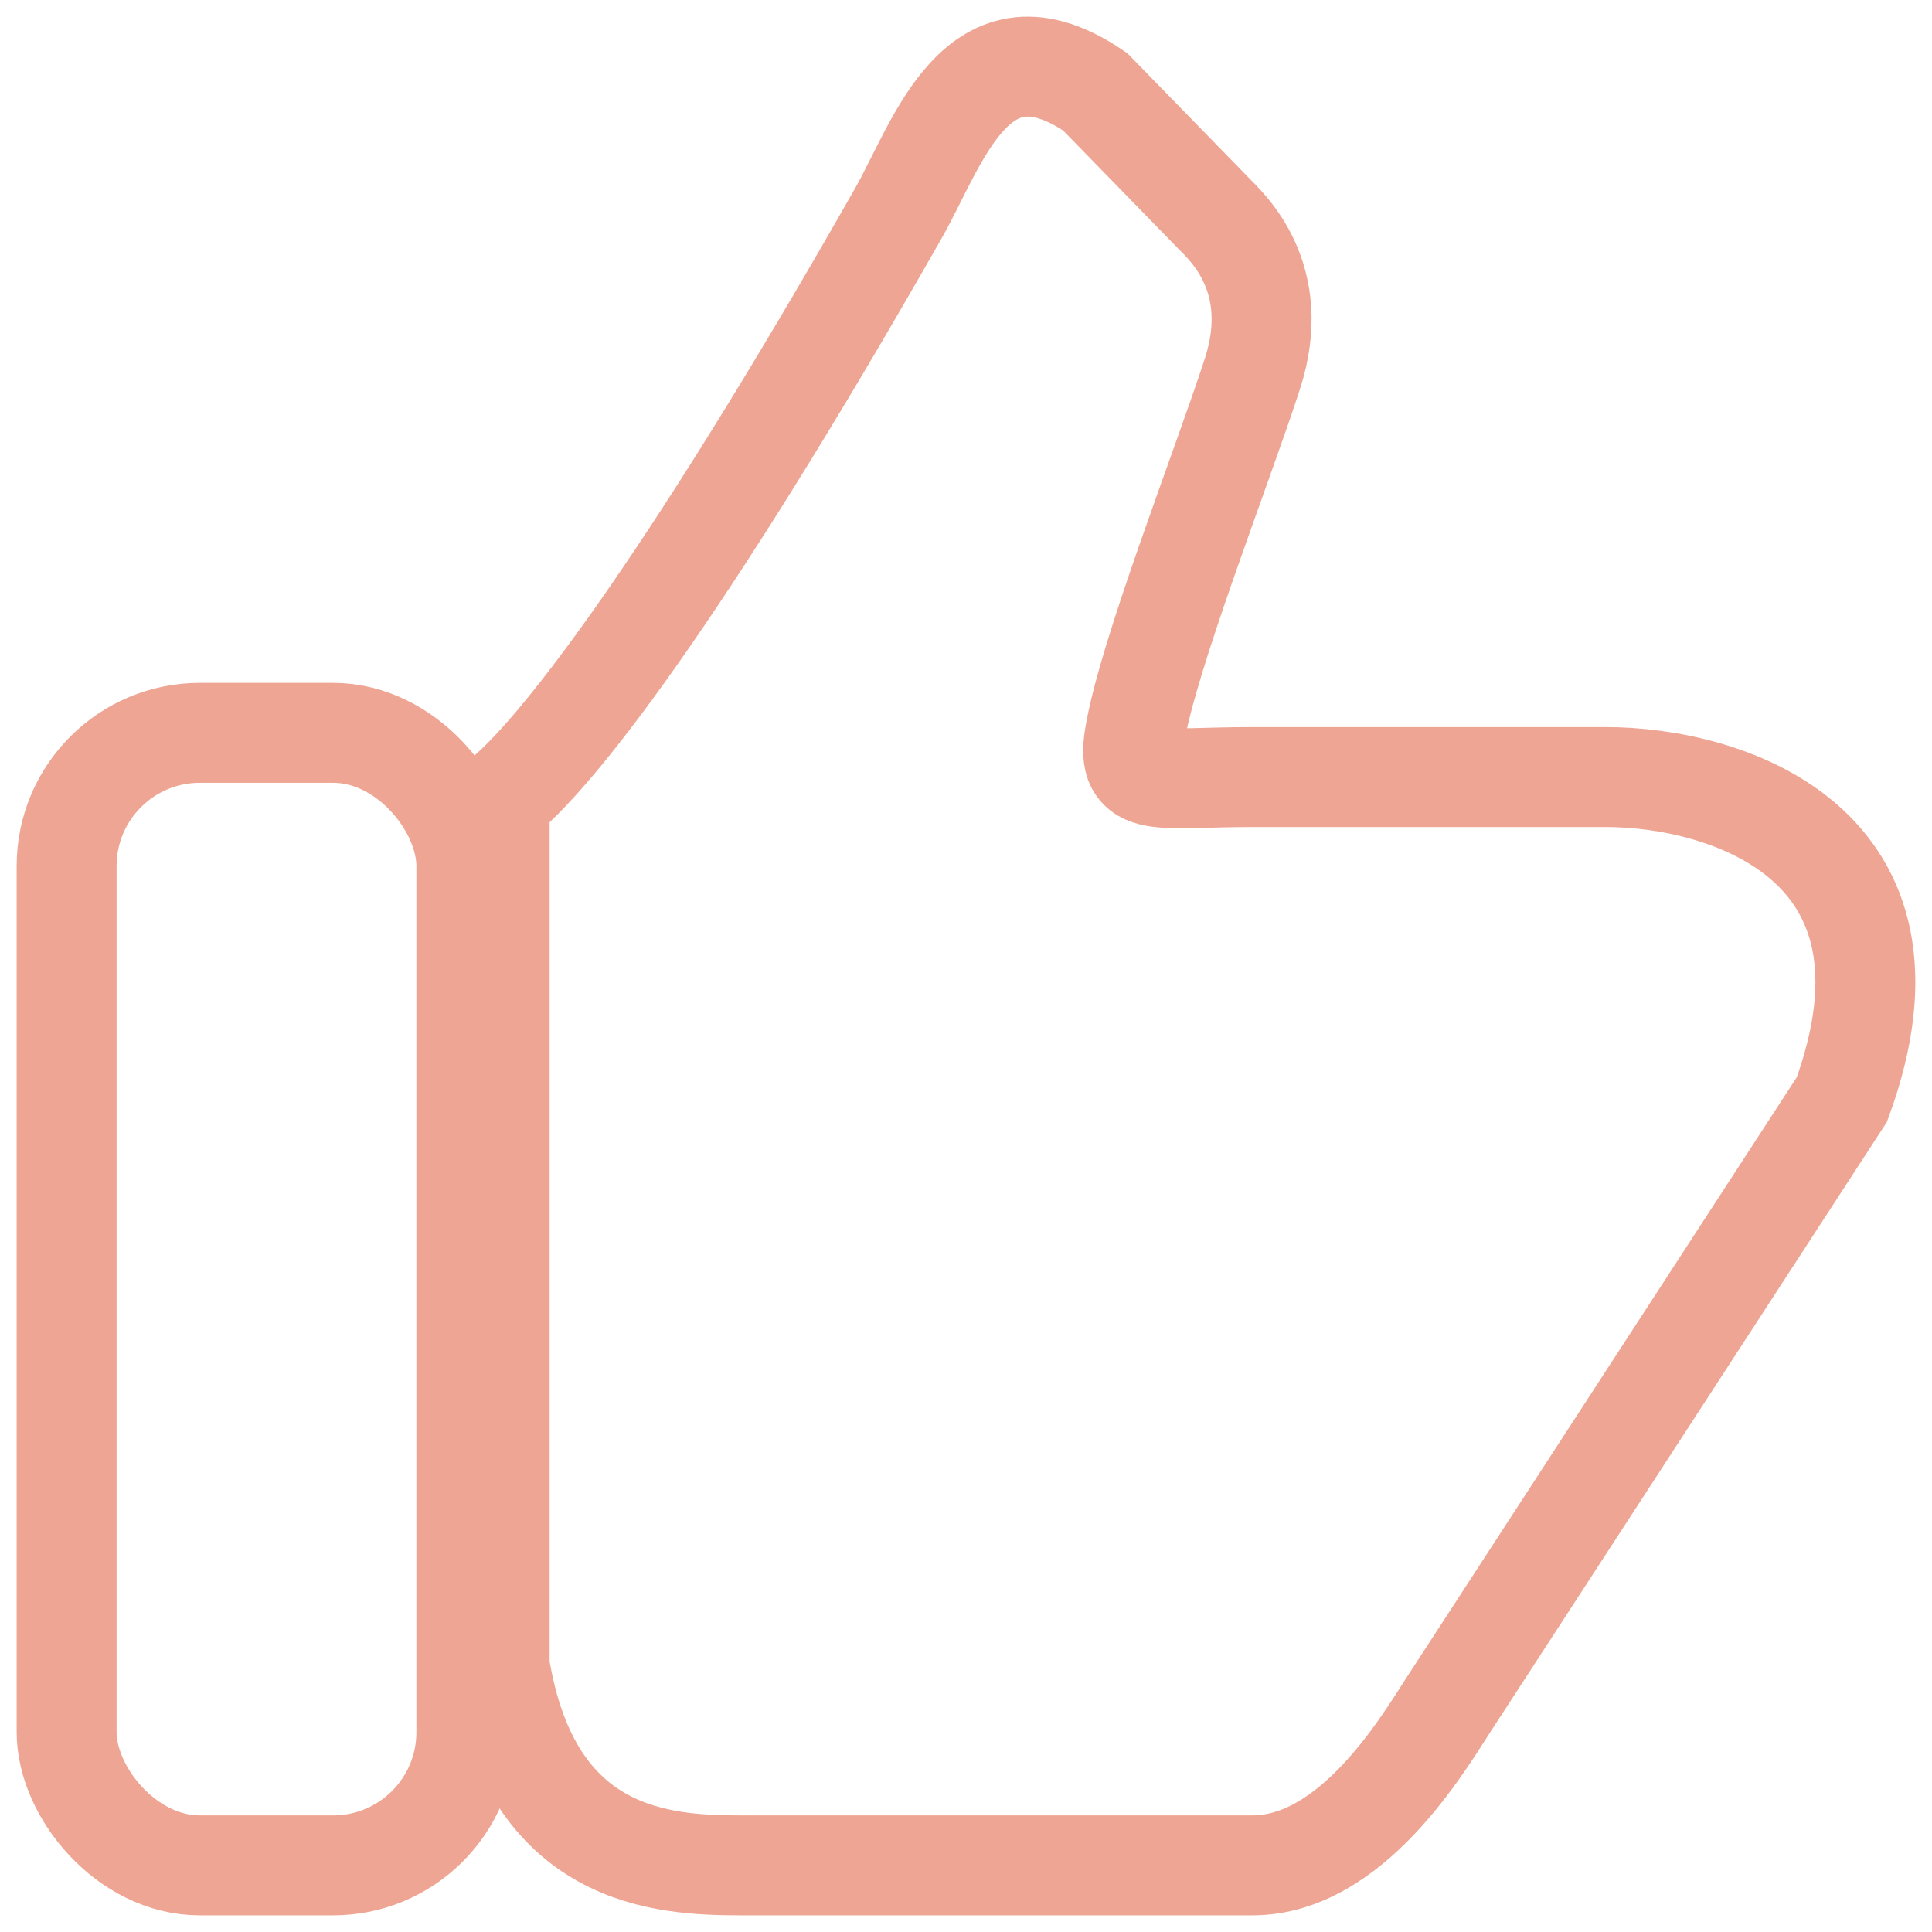
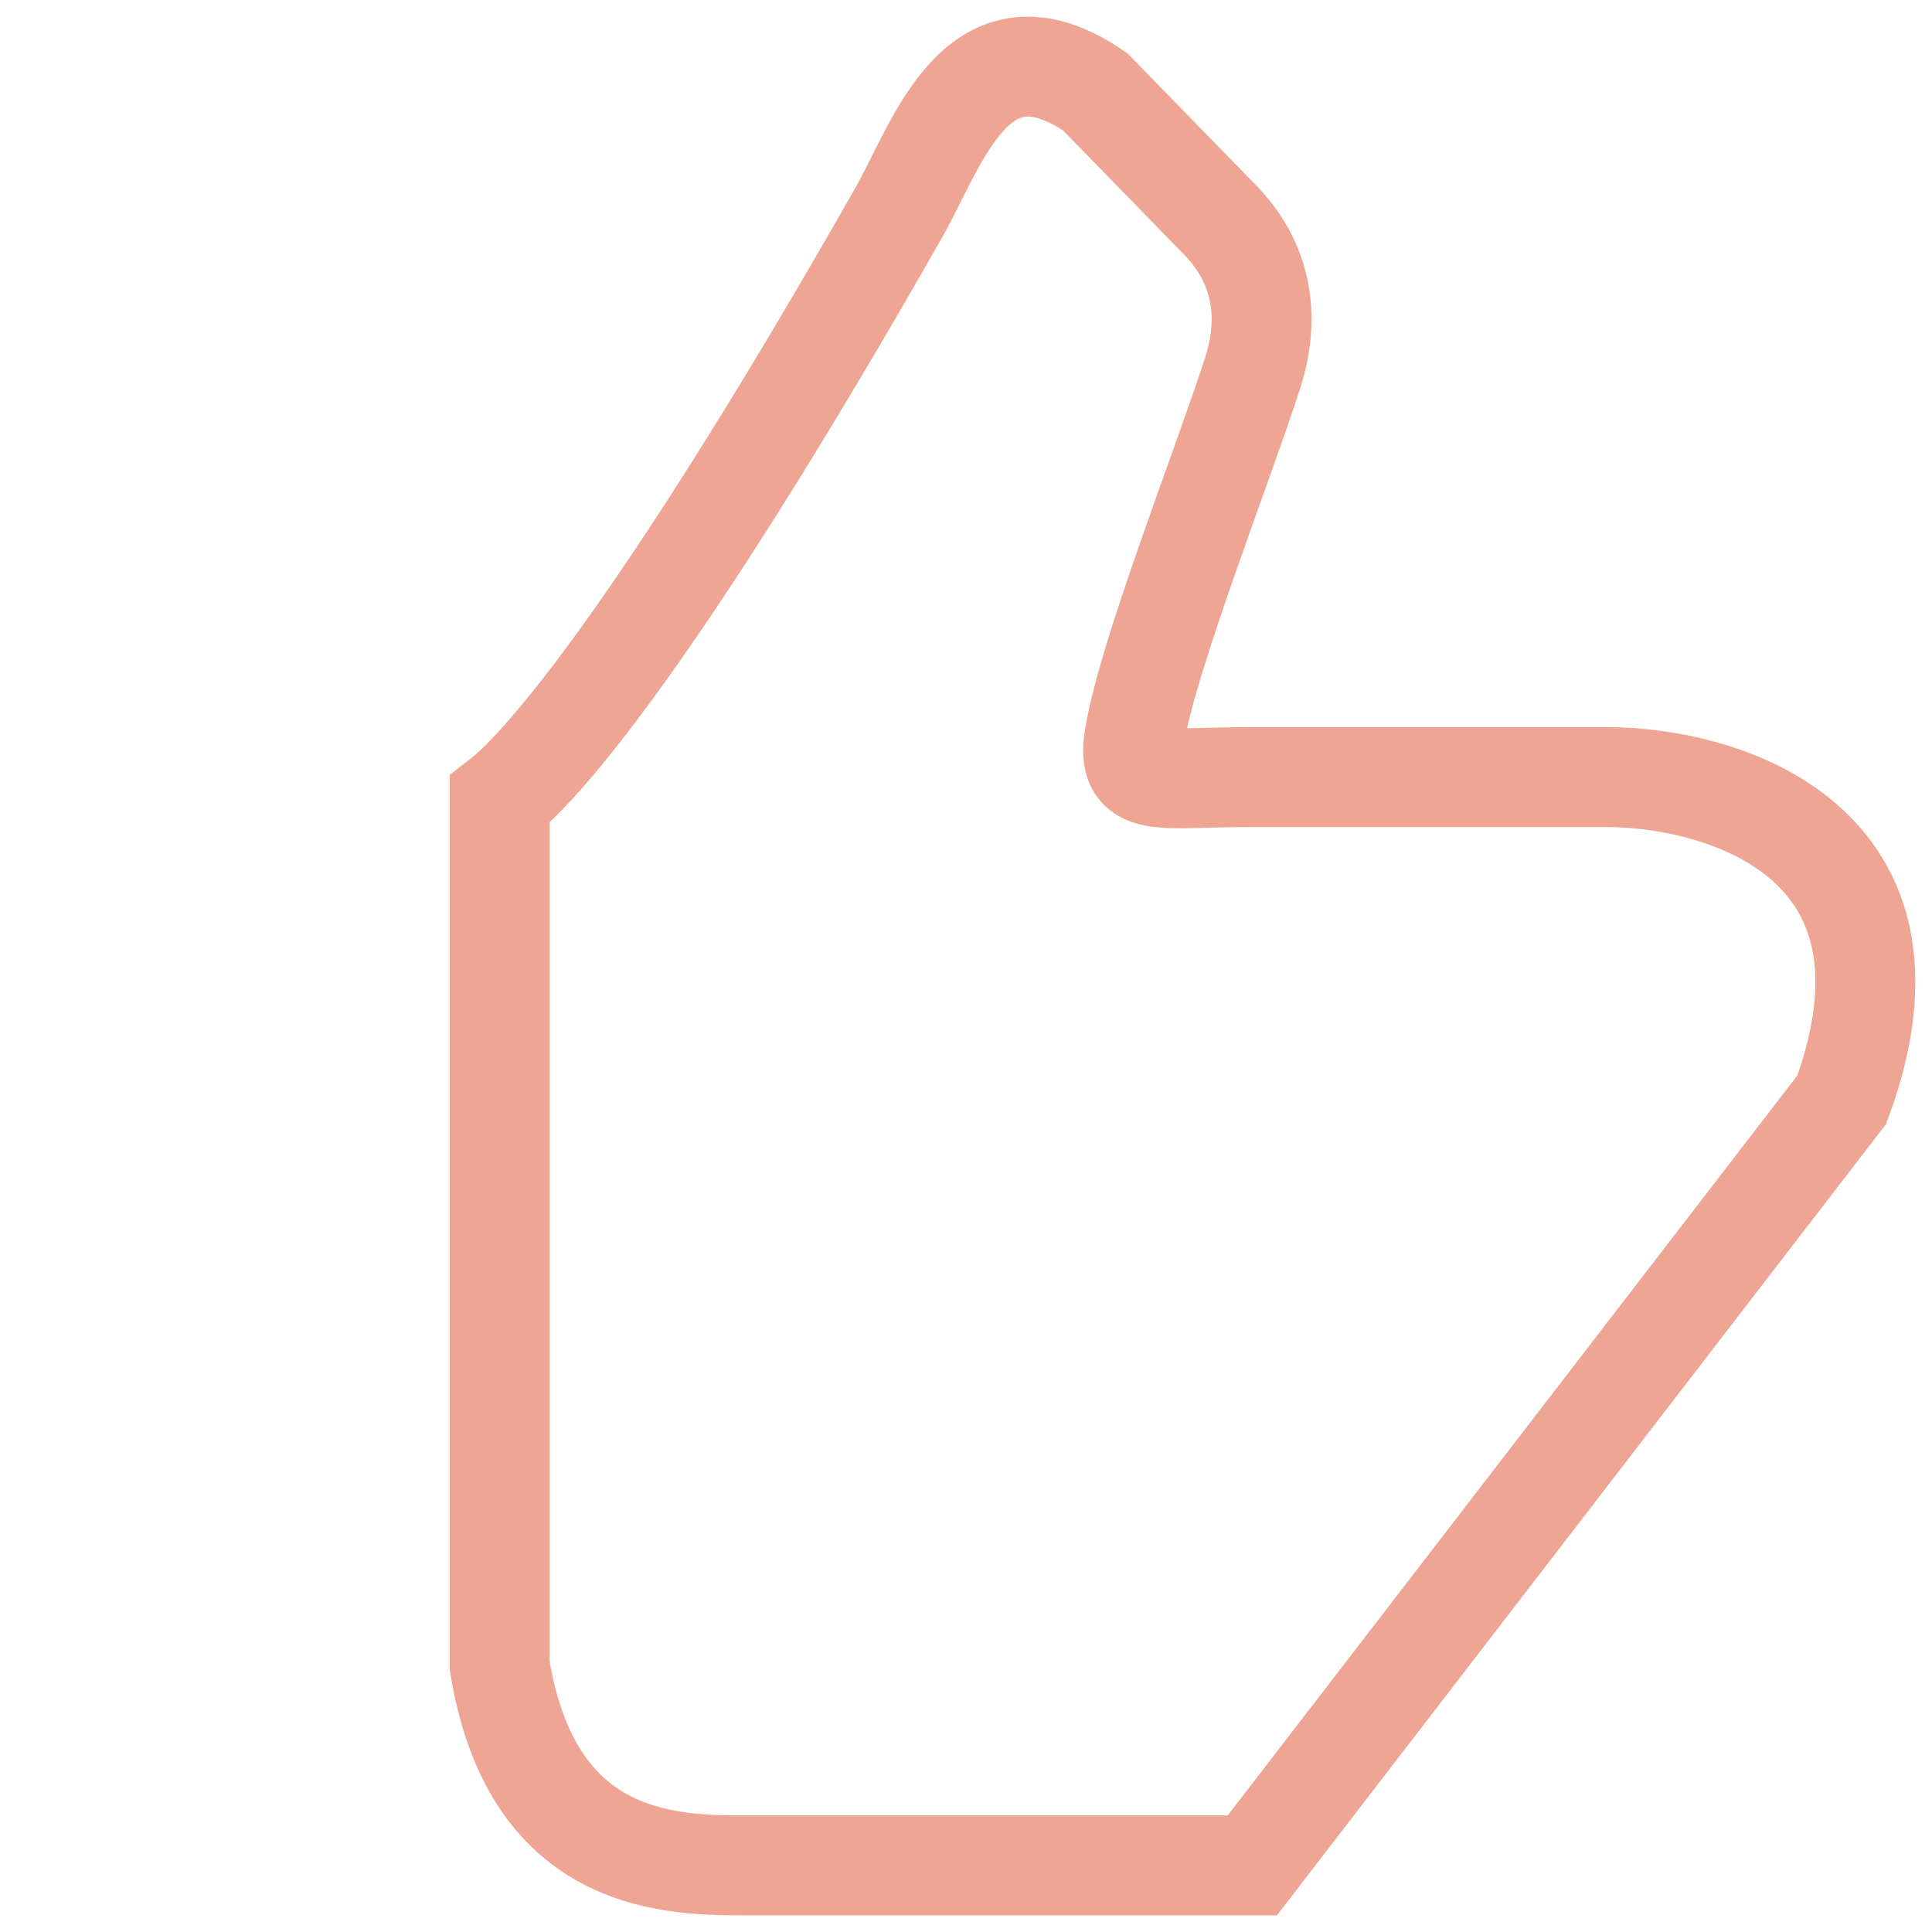
<svg xmlns="http://www.w3.org/2000/svg" width="29" height="29" viewBox="0 0 29 29" fill="none">
-   <rect x="1" y="11" width="6" height="17" rx="2" stroke="#EEA593" stroke-width="1.5" />
-   <path d="M13.489 3.194C10.186 9.002 8.287 11.395 7.5 12V25C7.972 27.904 9.95 28 11.129 28H18.798C20.291 28 21.355 26.185 21.748 25.58L27.647 16.505C29.063 12.632 25.877 11.664 24.108 11.664H18.798C17.383 11.664 16.901 11.846 17.029 11.059C17.225 9.849 18.326 7.066 18.798 5.614C19.27 4.162 18.405 3.395 18.209 3.194L16.439 1.378C14.669 0.169 14.079 2.156 13.489 3.194Z" stroke="#EEA593" stroke-width="1.5" stroke-linecap="round" />
+   <path d="M13.489 3.194C10.186 9.002 8.287 11.395 7.5 12V25C7.972 27.904 9.95 28 11.129 28H18.798L27.647 16.505C29.063 12.632 25.877 11.664 24.108 11.664H18.798C17.383 11.664 16.901 11.846 17.029 11.059C17.225 9.849 18.326 7.066 18.798 5.614C19.27 4.162 18.405 3.395 18.209 3.194L16.439 1.378C14.669 0.169 14.079 2.156 13.489 3.194Z" stroke="#EEA593" stroke-width="1.5" stroke-linecap="round" />
</svg>